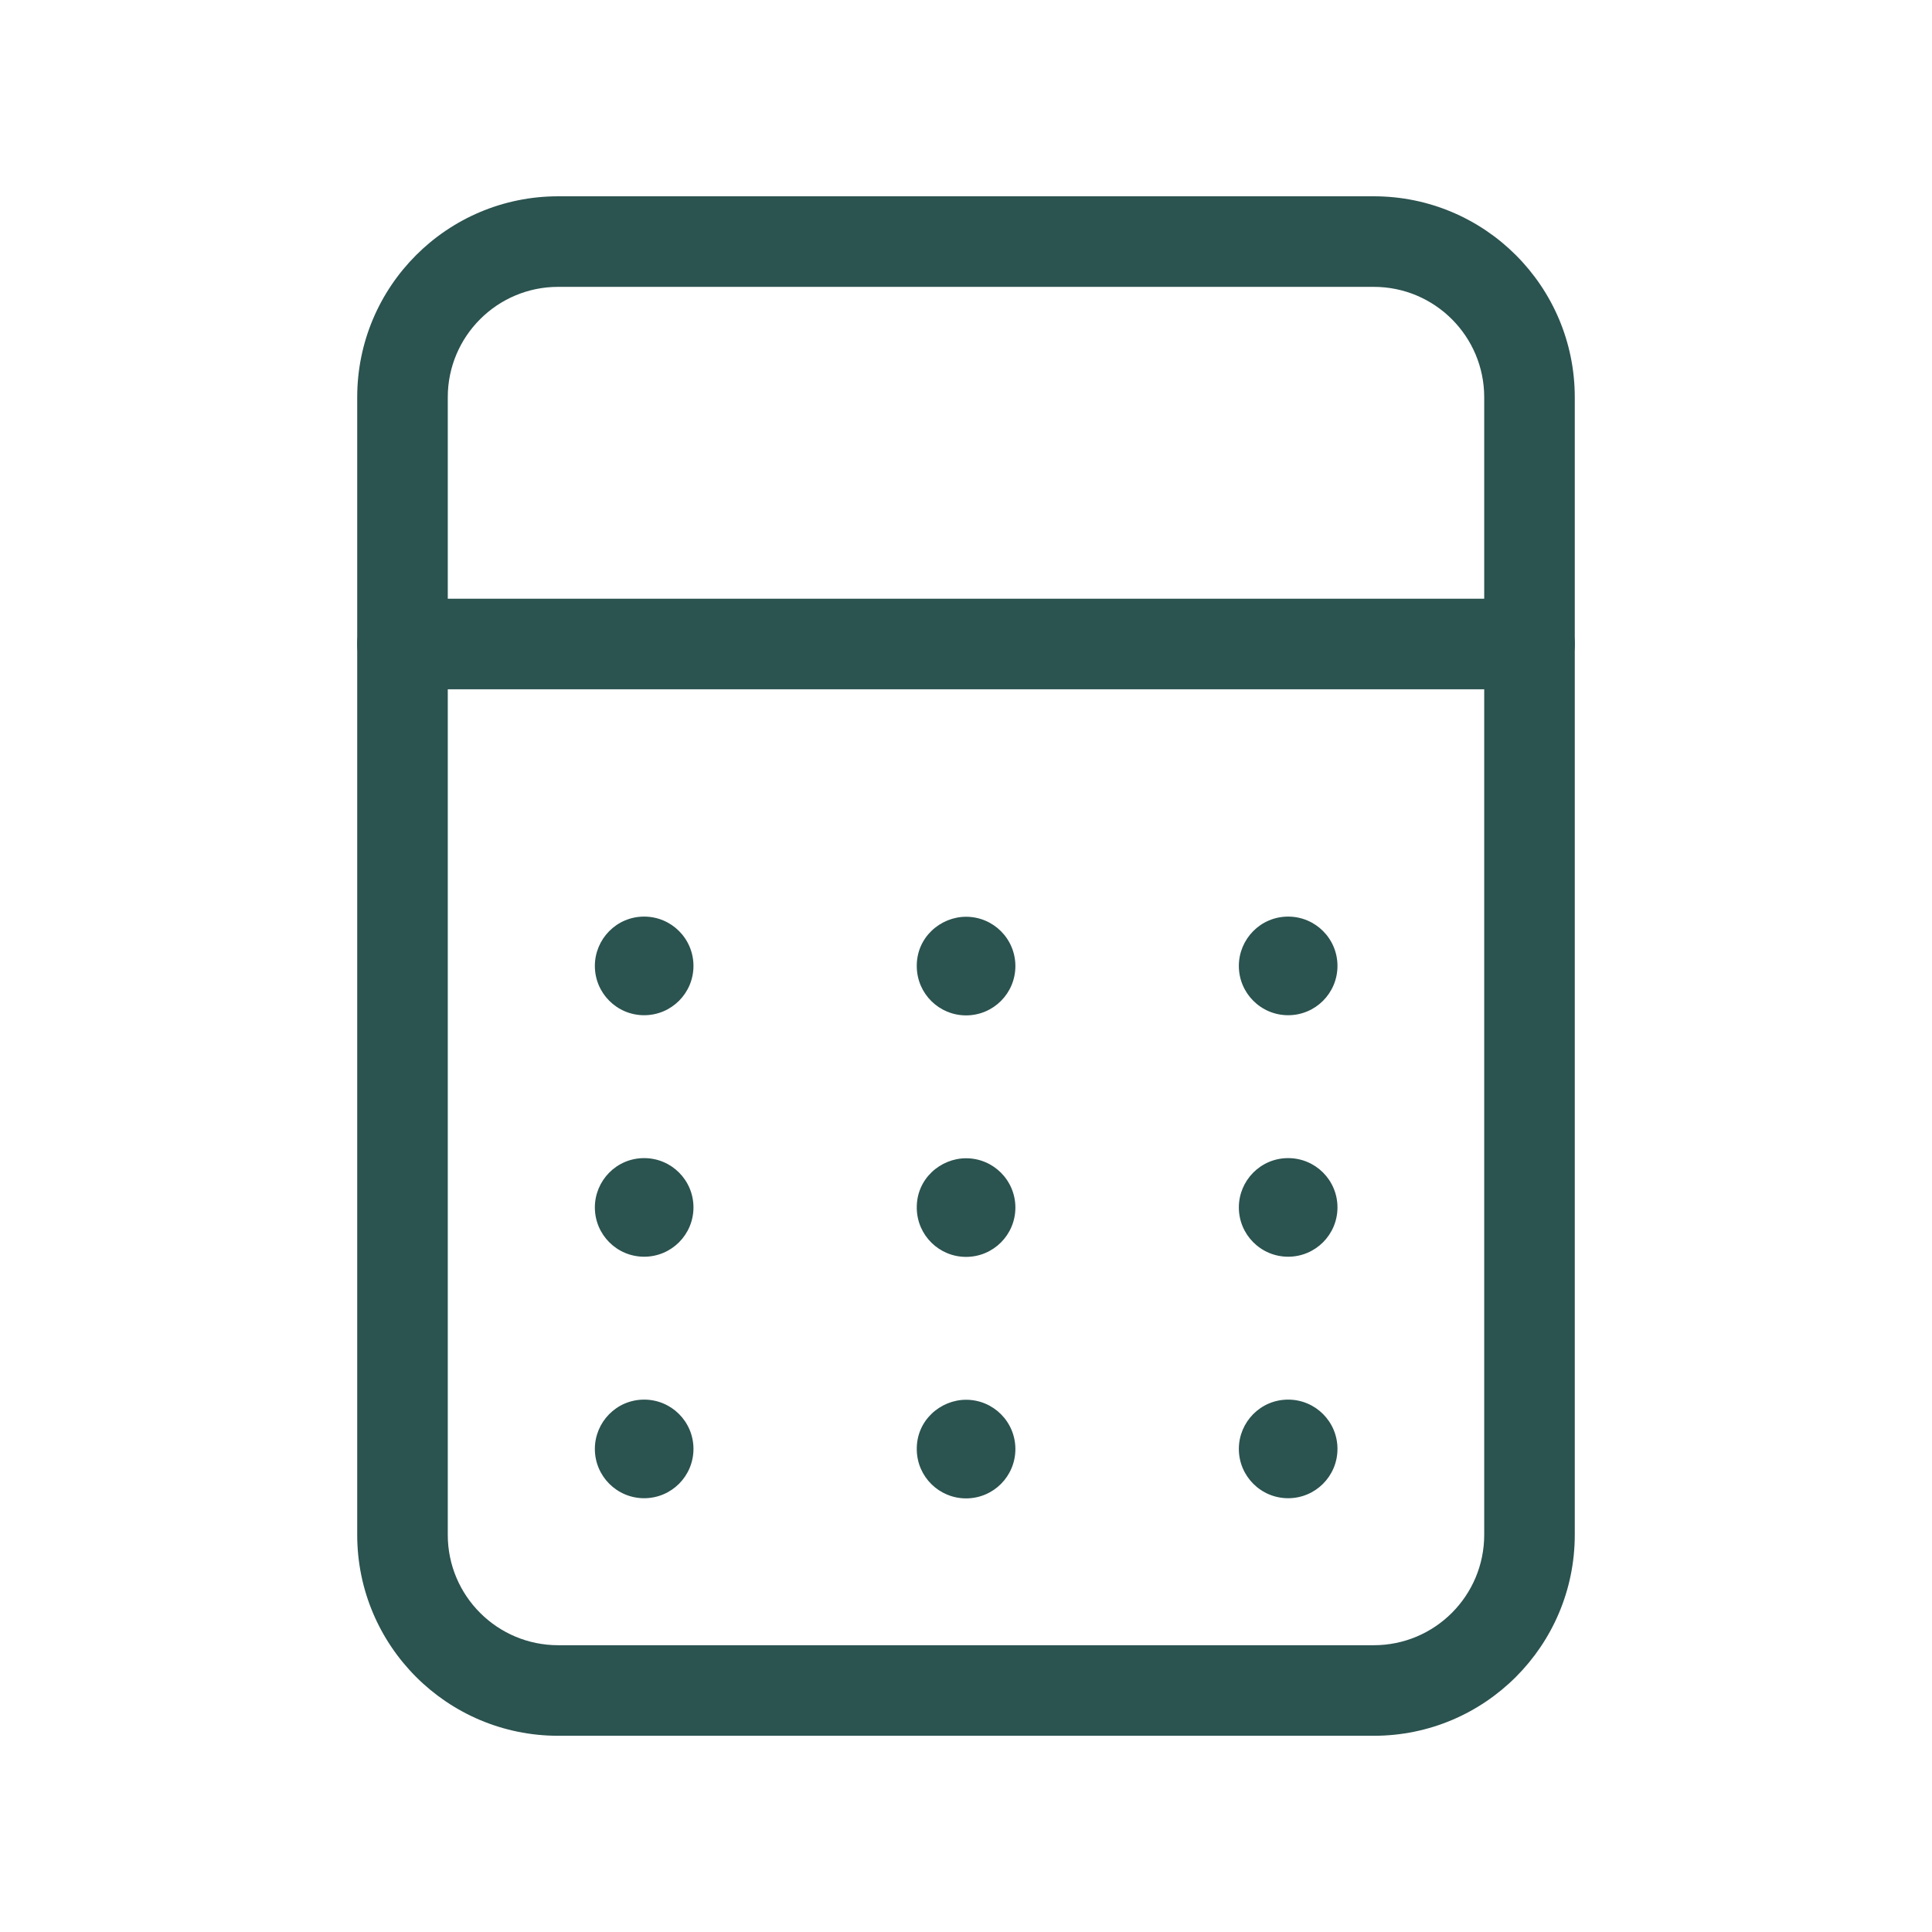
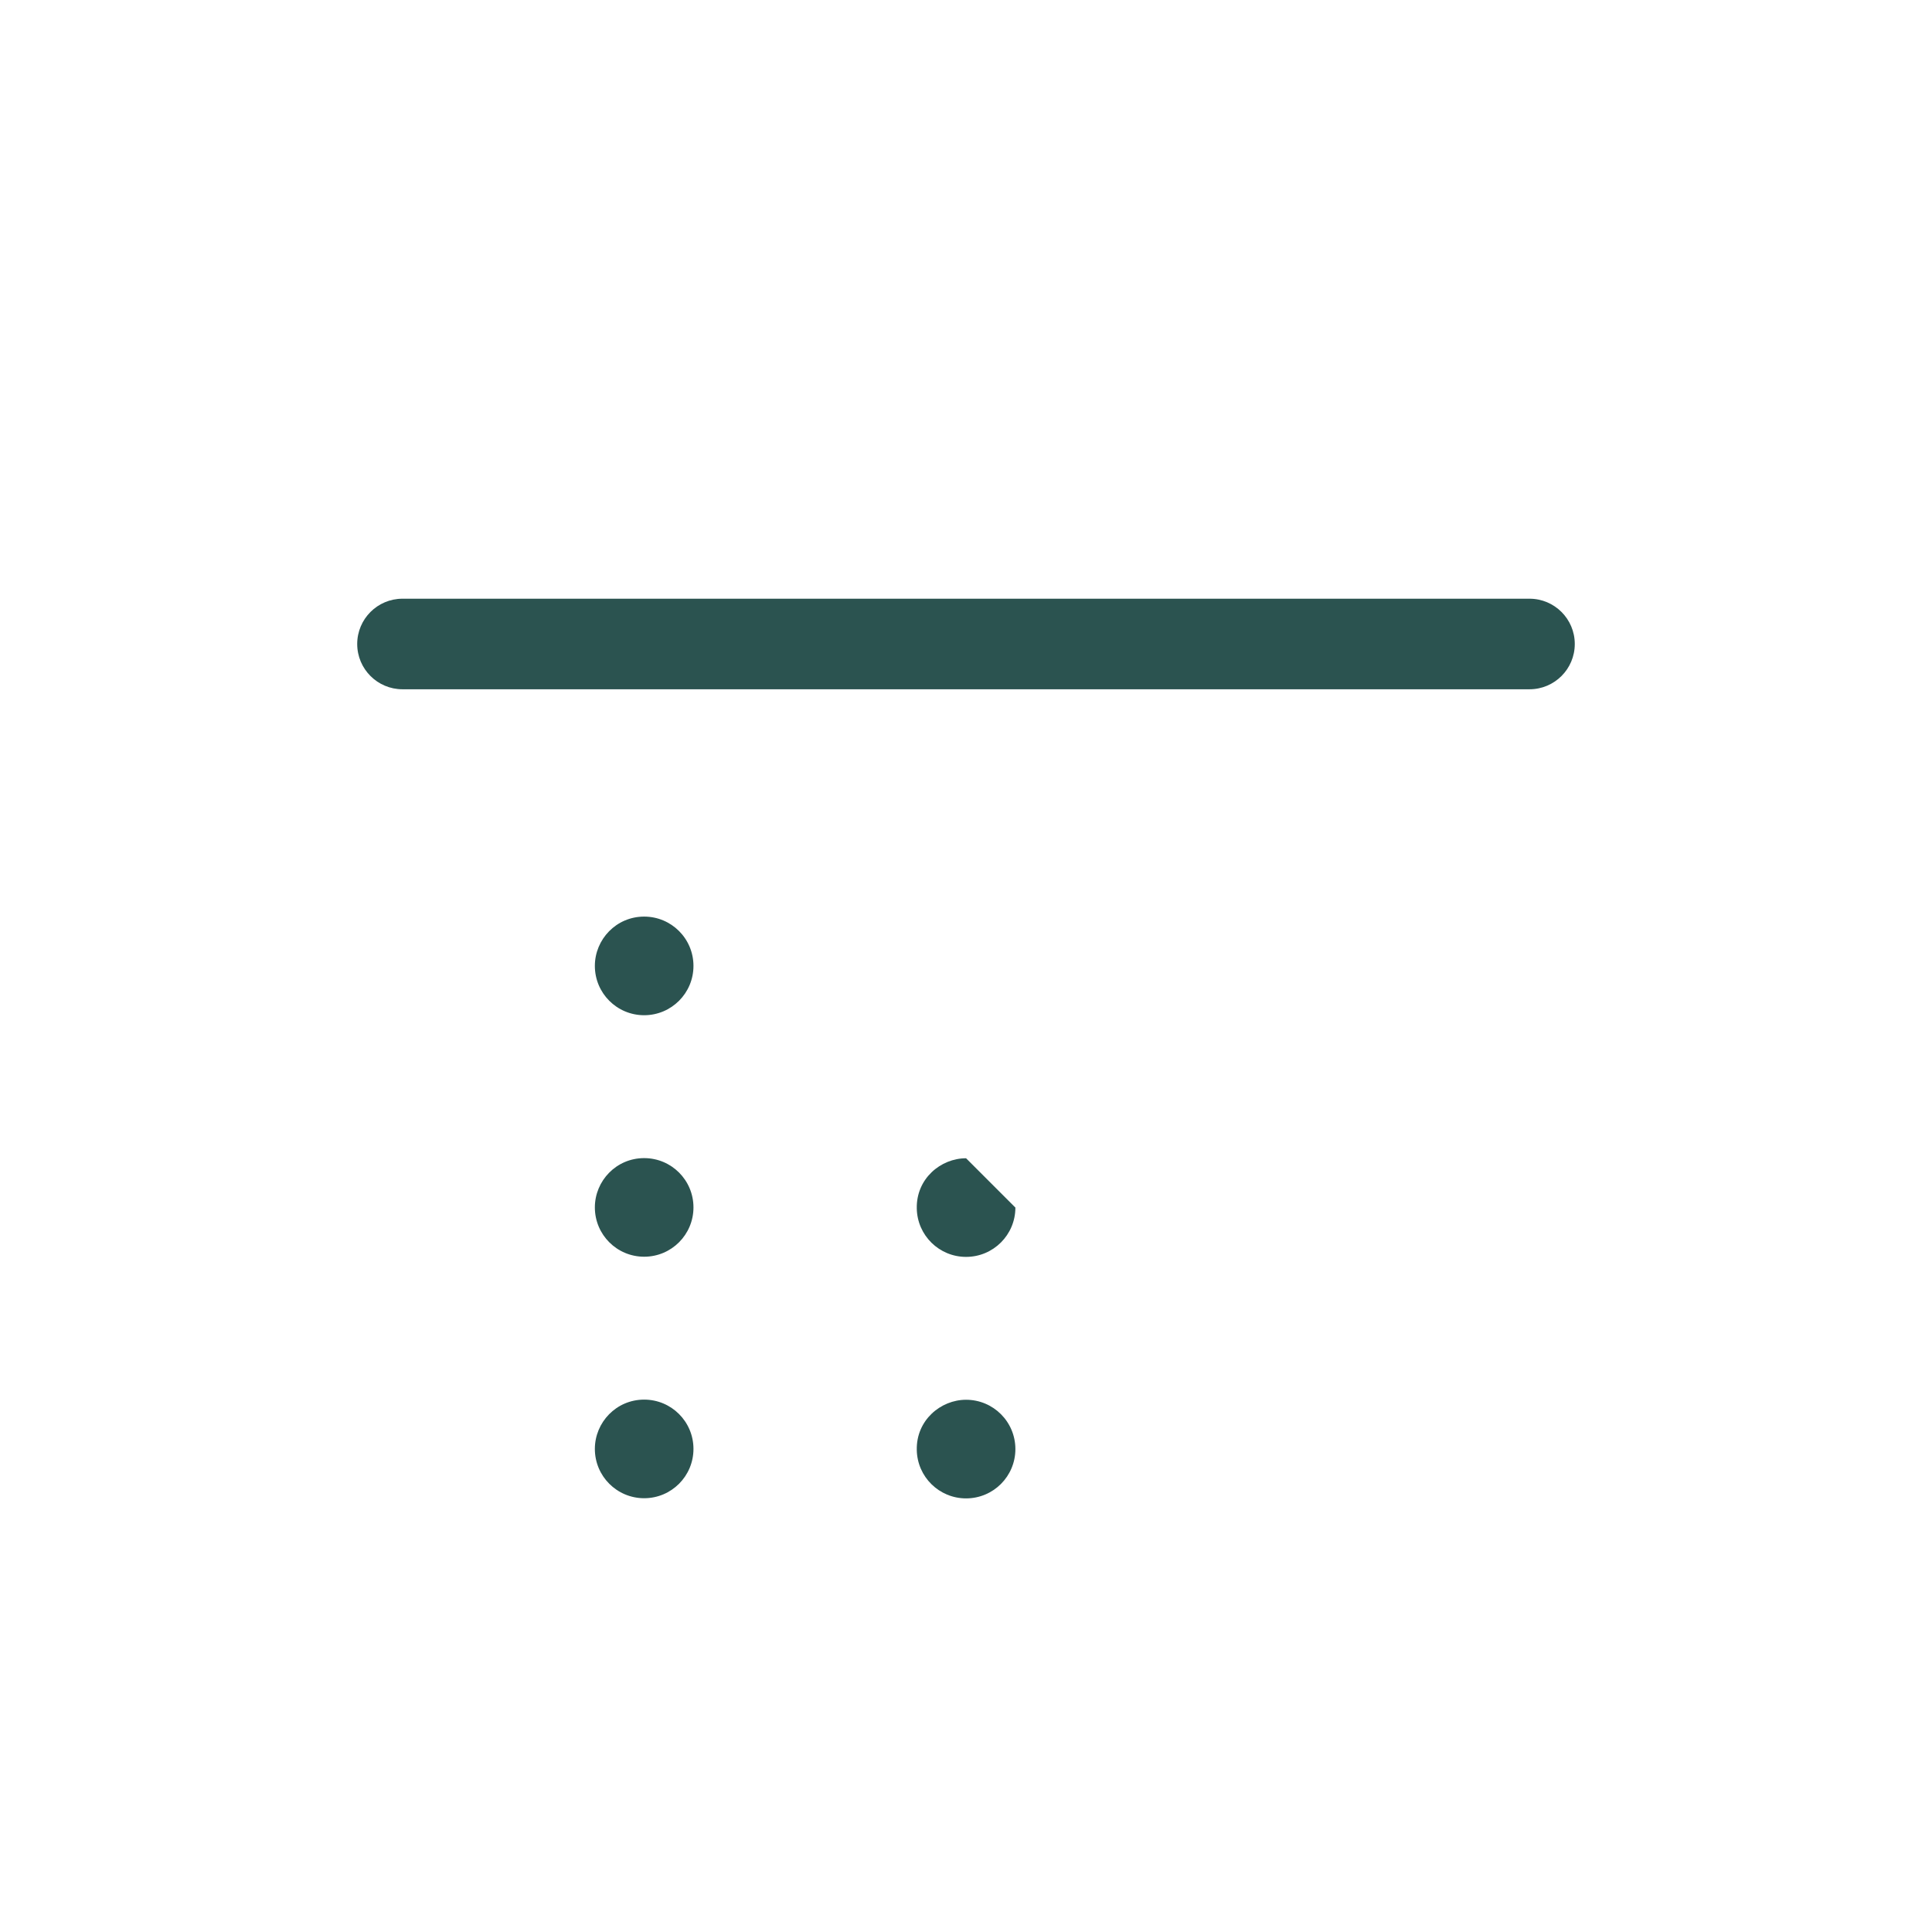
<svg xmlns="http://www.w3.org/2000/svg" width="128" height="128" viewBox="0 0 128 128" fill="none">
-   <path fill-rule="evenodd" clip-rule="evenodd" d="M36.981 19.005C32.942 19.005 29.666 22.28 29.666 26.32V101.685C29.666 105.724 32.942 109 36.981 109H91.019C95.057 109 98.333 105.725 98.333 101.68V26.32C98.333 22.281 95.059 19.005 91.013 19.005H36.981ZM91.019 115H36.981C29.628 115 23.666 109.038 23.666 101.685V26.32C23.666 18.967 29.628 13.005 36.981 13.005H91.013C98.37 13.005 104.333 18.966 104.333 26.32V101.68C104.333 109.037 98.372 115 91.019 115Z" fill="#2B5350" />
  <path fill-rule="evenodd" clip-rule="evenodd" d="M23.666 42.666C23.666 41.009 25.01 39.666 26.666 39.666H101.333C102.99 39.666 104.333 41.009 104.333 42.666C104.333 44.323 102.99 45.666 101.333 45.666H26.666C25.01 45.666 23.666 44.323 23.666 42.666Z" fill="#2B5350" />
  <path fill-rule="evenodd" clip-rule="evenodd" d="M42.677 76.728C40.832 76.728 39.411 78.233 39.411 79.994C39.411 81.8 40.871 83.261 42.677 83.261C44.483 83.261 45.944 81.8 45.944 79.994C45.944 78.188 44.483 76.728 42.677 76.728Z" fill="#2B5350" />
-   <path fill-rule="evenodd" clip-rule="evenodd" d="M64.005 76.738C62.315 76.738 60.696 78.102 60.739 80.063C60.77 81.843 62.219 83.272 64.005 83.272C65.811 83.272 67.272 81.811 67.272 80.005C67.272 78.199 65.811 76.738 64.005 76.738Z" fill="#2B5350" />
-   <path fill-rule="evenodd" clip-rule="evenodd" d="M85.344 76.728C83.499 76.728 82.077 78.233 82.077 79.994C82.077 81.8 83.538 83.261 85.344 83.261C87.15 83.261 88.611 81.8 88.611 79.994C88.611 78.188 87.15 76.728 85.344 76.728Z" fill="#2B5350" />
+   <path fill-rule="evenodd" clip-rule="evenodd" d="M64.005 76.738C62.315 76.738 60.696 78.102 60.739 80.063C60.77 81.843 62.219 83.272 64.005 83.272C65.811 83.272 67.272 81.811 67.272 80.005Z" fill="#2B5350" />
  <path fill-rule="evenodd" clip-rule="evenodd" d="M42.677 60.727C40.832 60.727 39.411 62.233 39.411 63.994C39.411 65.8 40.871 67.261 42.677 67.261C44.483 67.261 45.944 65.8 45.944 63.994C45.944 62.188 44.483 60.727 42.677 60.727Z" fill="#2B5350" />
-   <path fill-rule="evenodd" clip-rule="evenodd" d="M64.005 60.738C62.315 60.738 60.696 62.102 60.739 64.063C60.77 65.843 62.219 67.272 64.005 67.272C65.811 67.272 67.272 65.811 67.272 64.005C67.272 62.199 65.811 60.738 64.005 60.738Z" fill="#2B5350" />
-   <path fill-rule="evenodd" clip-rule="evenodd" d="M85.344 60.727C83.499 60.727 82.077 62.233 82.077 63.994C82.077 65.8 83.538 67.261 85.344 67.261C87.15 67.261 88.611 65.8 88.611 63.994C88.611 62.188 87.15 60.727 85.344 60.727Z" fill="#2B5350" />
  <path fill-rule="evenodd" clip-rule="evenodd" d="M42.677 92.728C40.832 92.728 39.411 94.233 39.411 95.994C39.411 97.8 40.871 99.261 42.677 99.261C44.483 99.261 45.944 97.8 45.944 95.994C45.944 94.188 44.483 92.728 42.677 92.728Z" fill="#2B5350" />
  <path fill-rule="evenodd" clip-rule="evenodd" d="M64.005 92.738C62.315 92.738 60.696 94.102 60.739 96.063C60.77 97.843 62.219 99.272 64.005 99.272C65.811 99.272 67.272 97.811 67.272 96.005C67.272 94.199 65.811 92.738 64.005 92.738Z" fill="#2B5350" />
-   <path fill-rule="evenodd" clip-rule="evenodd" d="M85.344 92.728C83.499 92.728 82.077 94.233 82.077 95.994C82.077 97.8 83.538 99.261 85.344 99.261C87.15 99.261 88.611 97.8 88.611 95.994C88.611 94.188 87.15 92.728 85.344 92.728Z" fill="#2B5350" />
</svg>